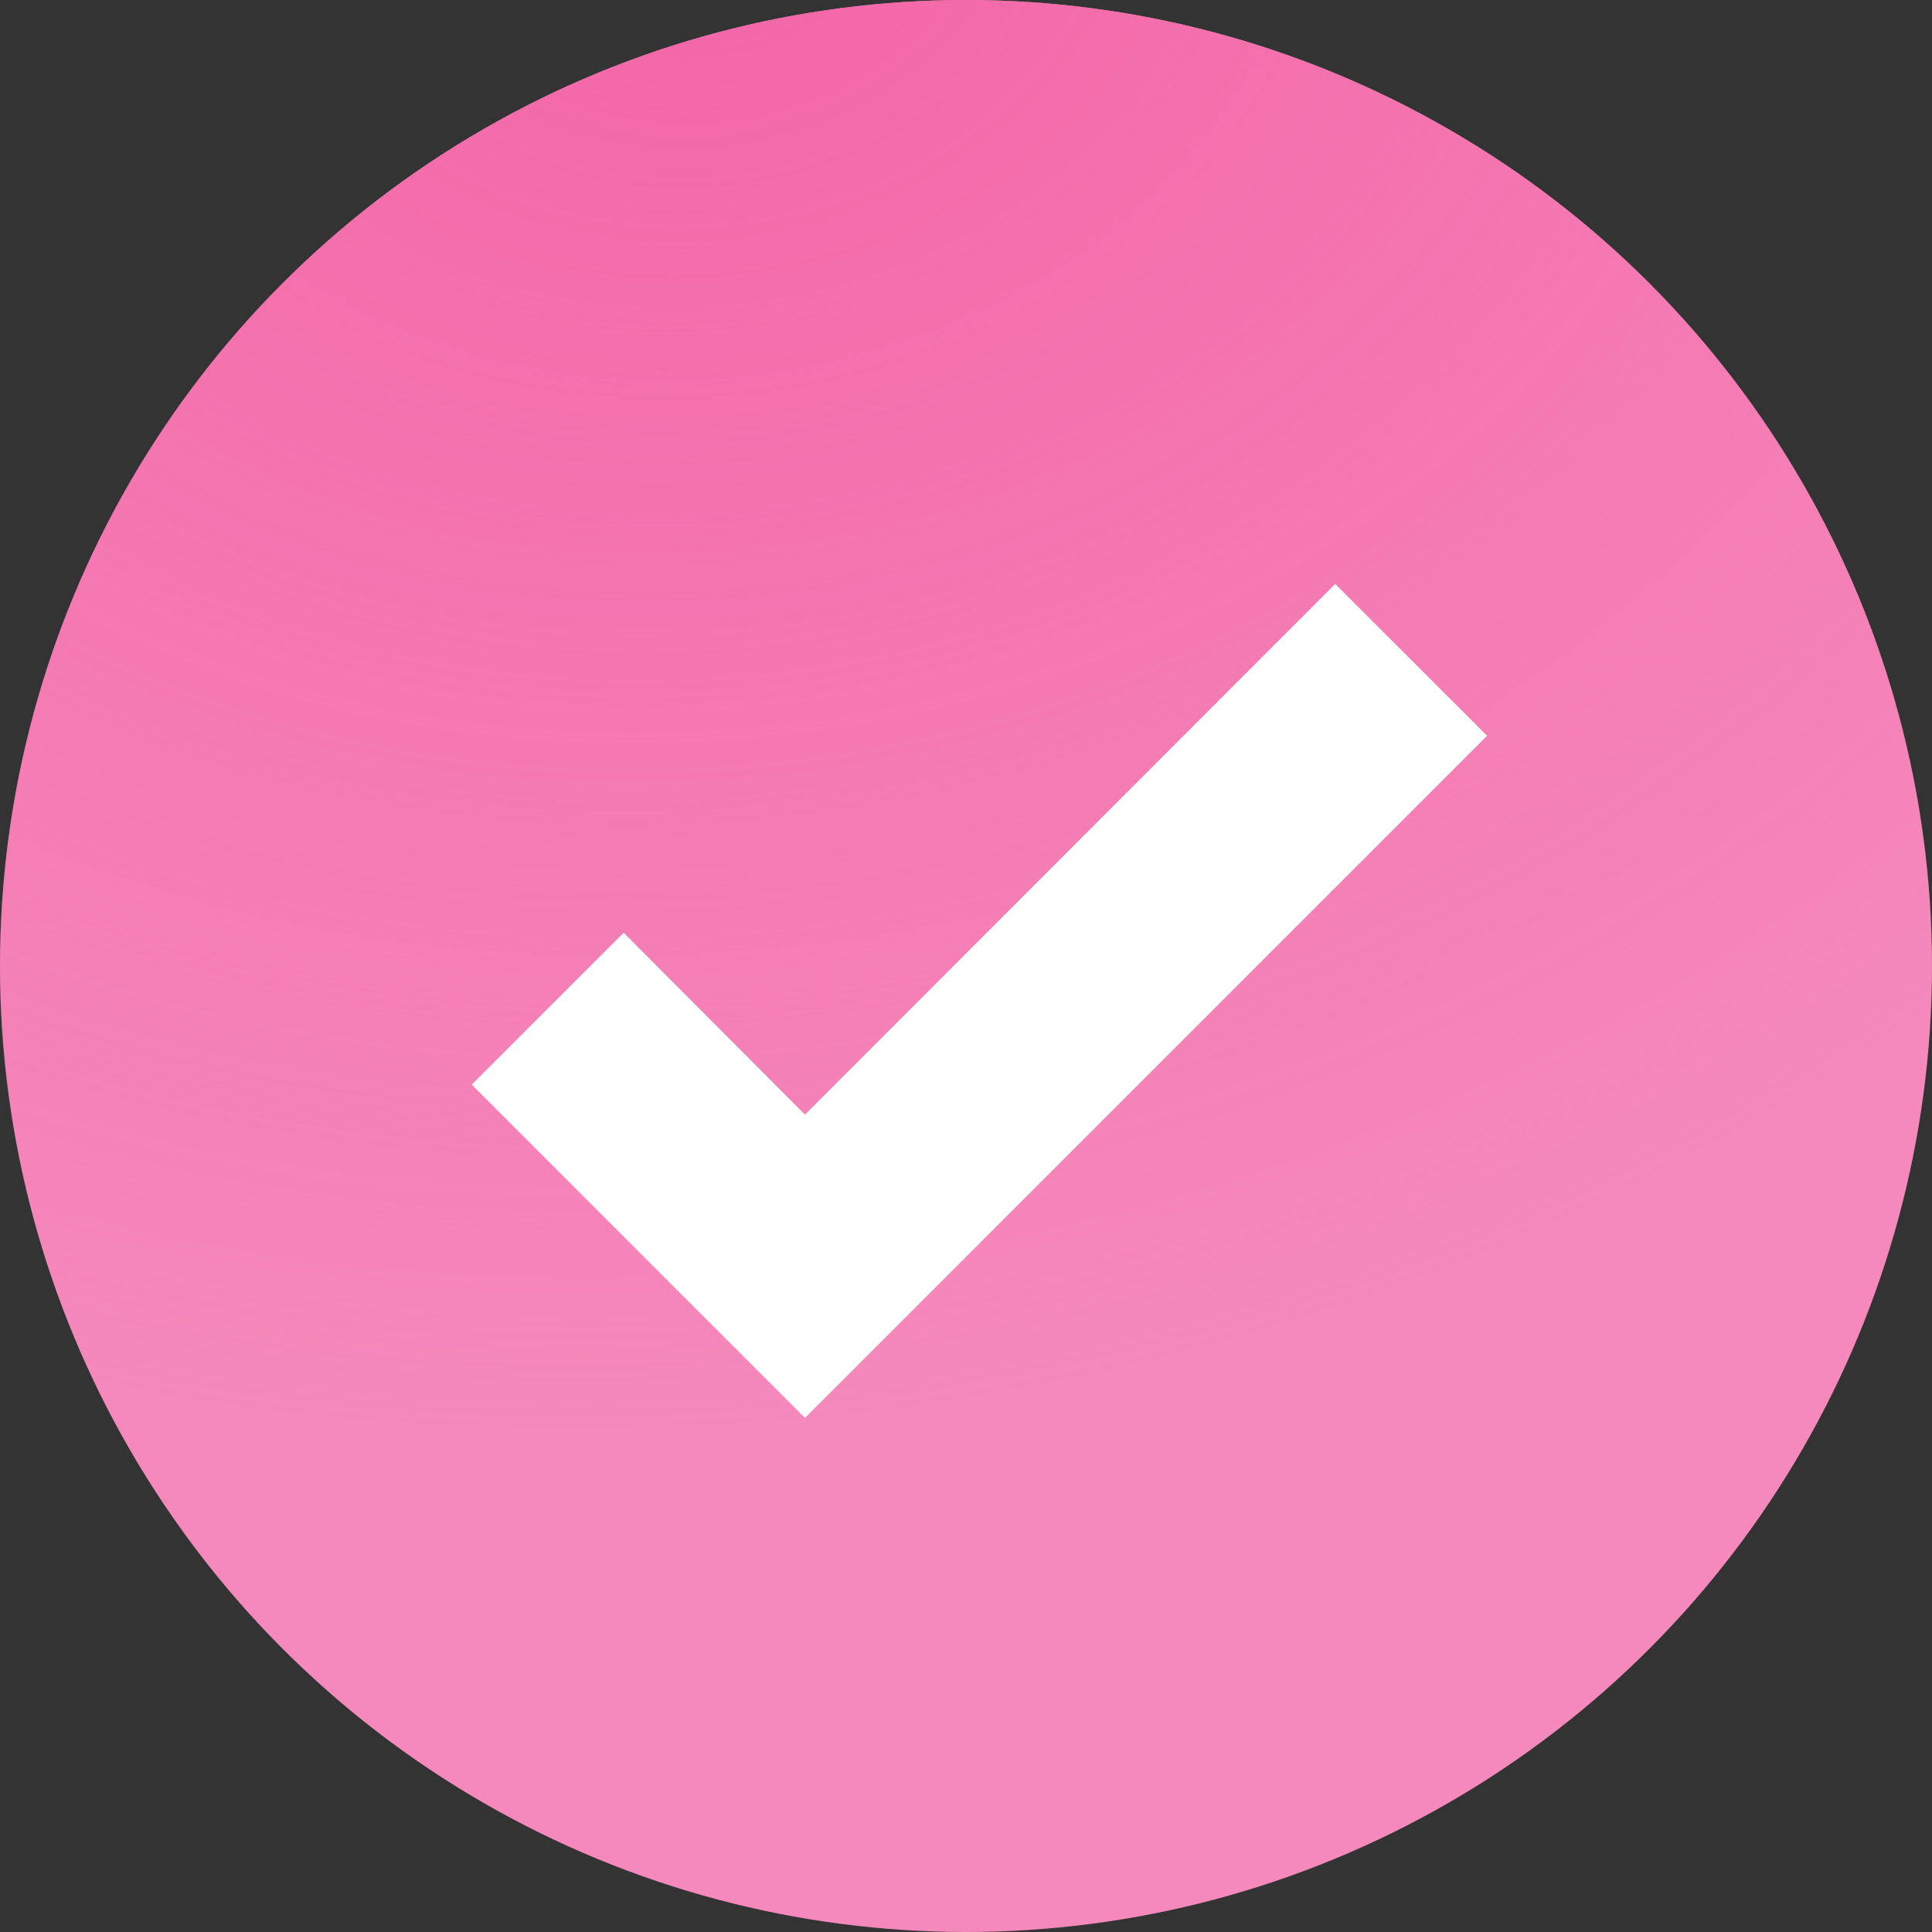
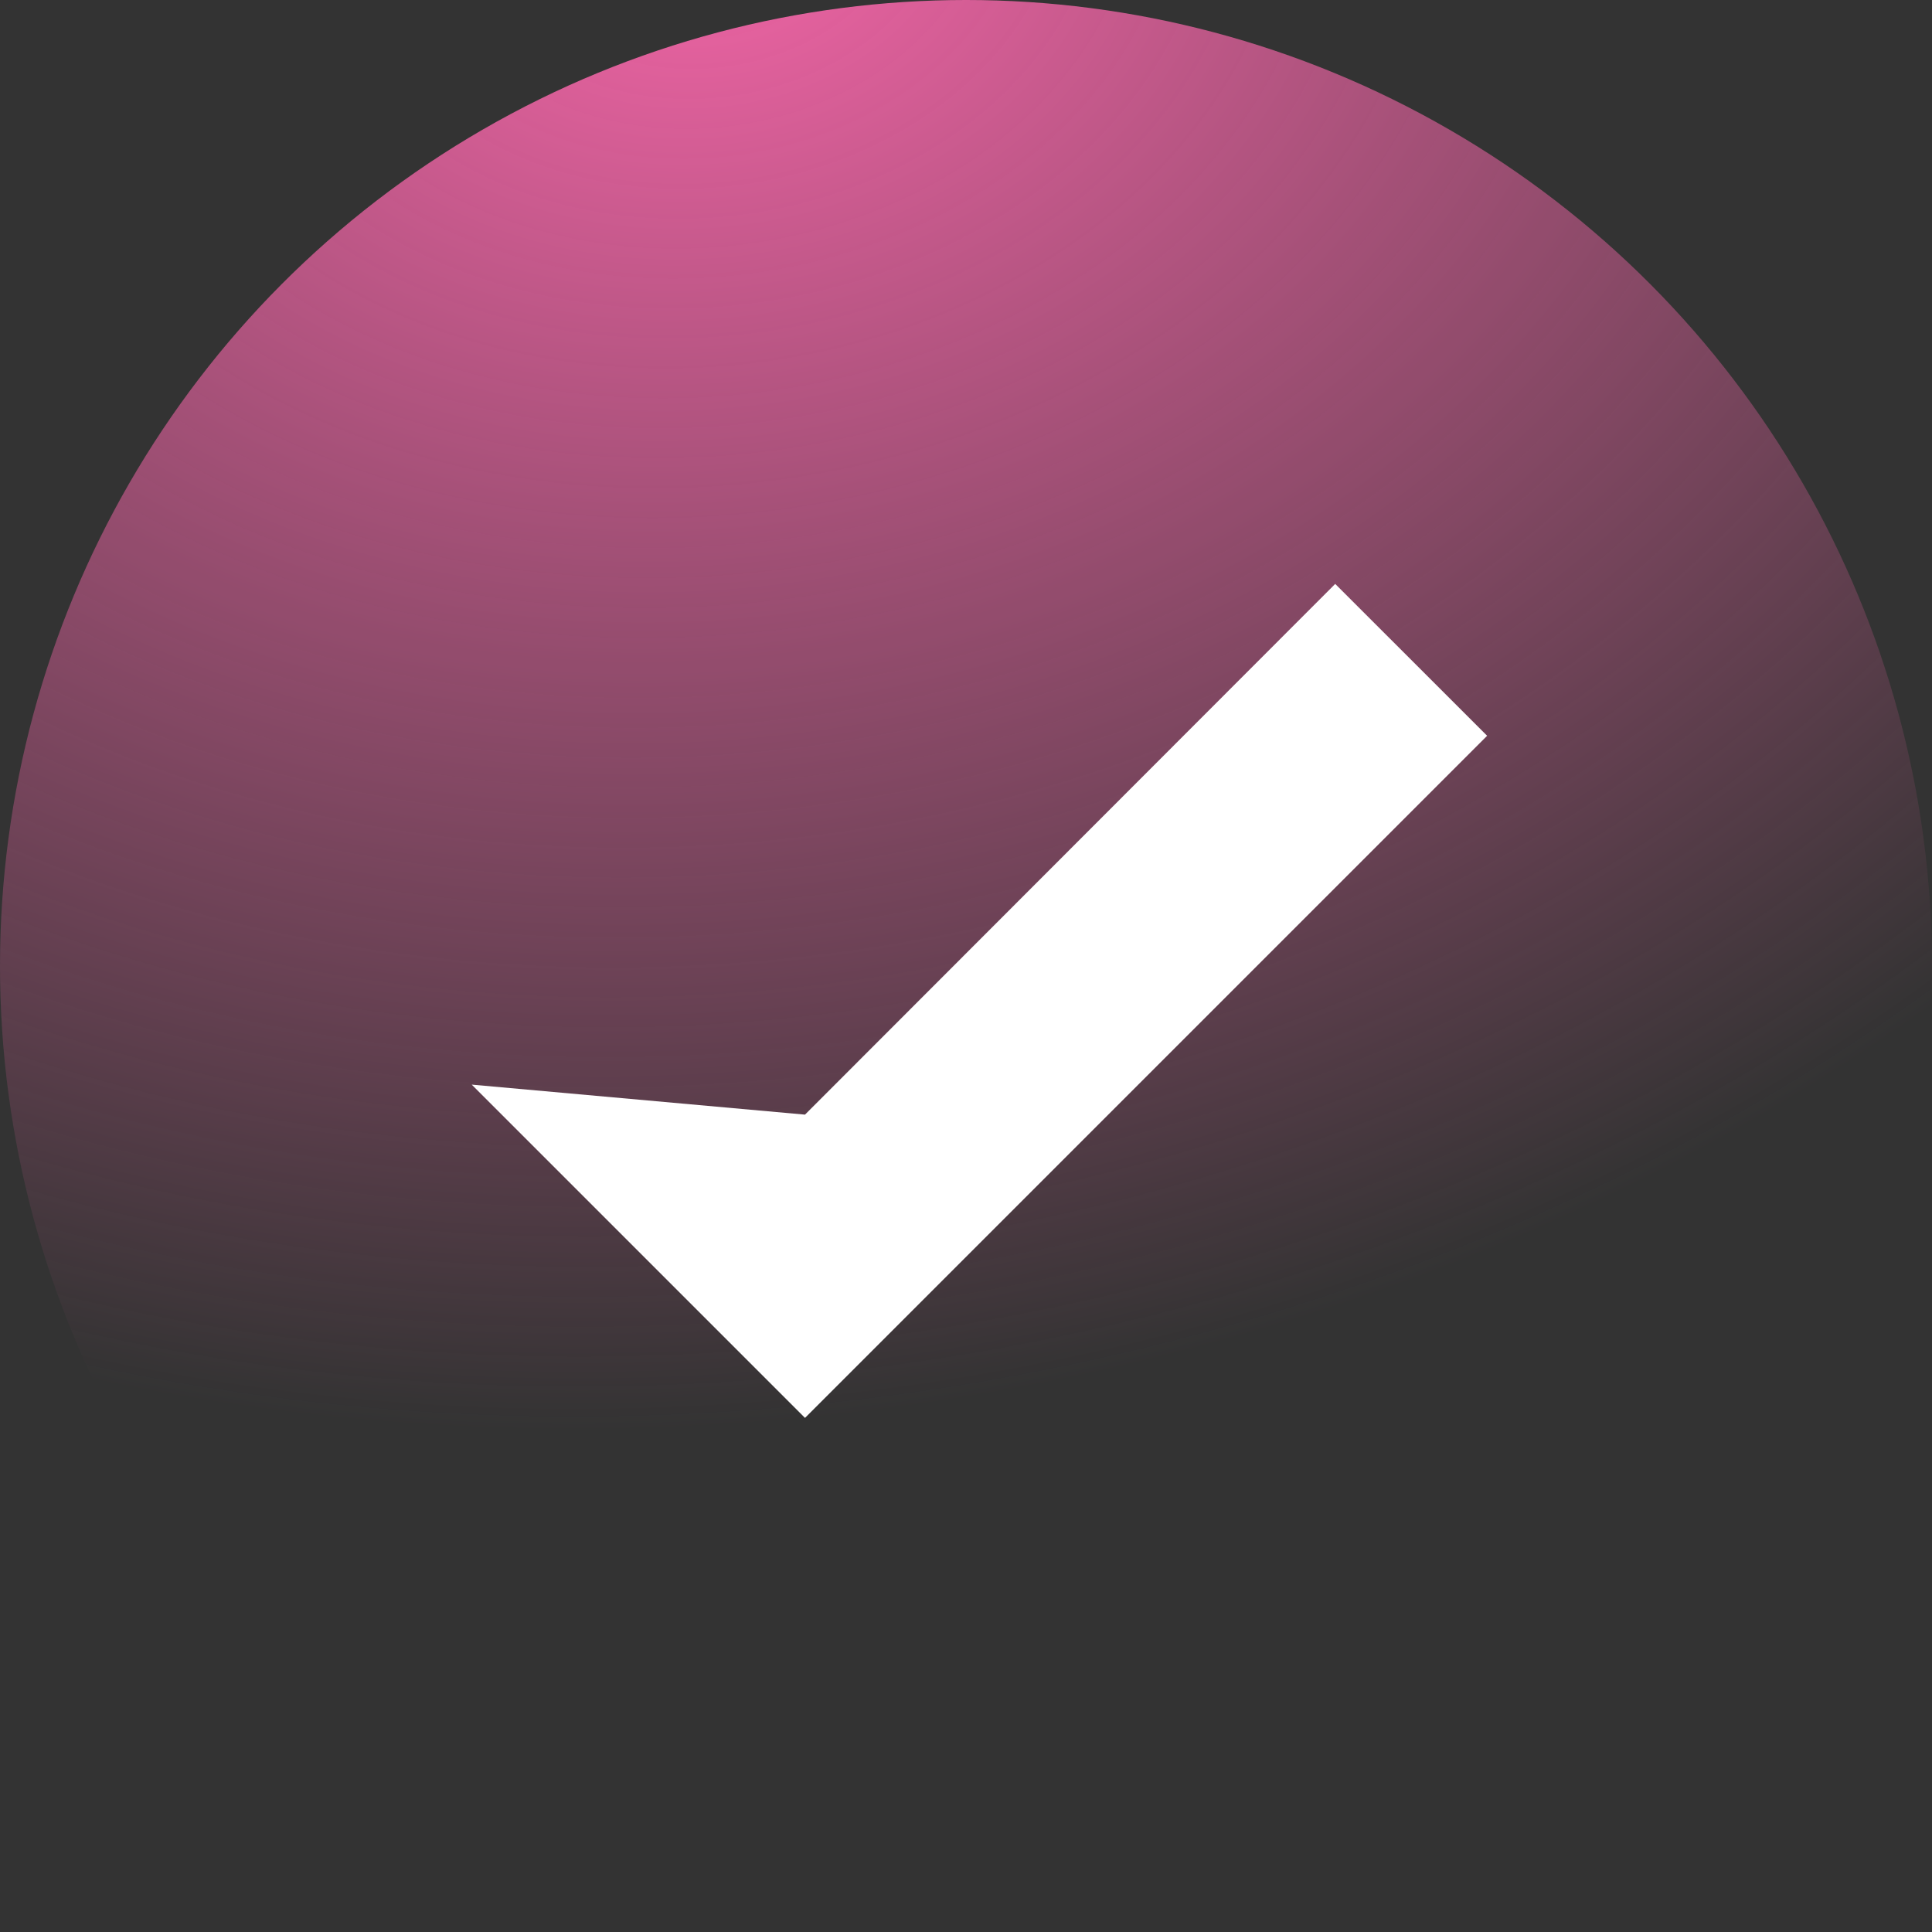
<svg xmlns="http://www.w3.org/2000/svg" width="30" height="30" viewBox="0 0 30 30" fill="none">
  <rect x="0" y="0" width="30" height="30" fill="#333333" stroke="none" />
-   <circle cx="15" cy="15" r="15" fill="#F589BB" />
  <circle cx="15" cy="15" r="15" fill="url(#paint0_radial_24_694)" />
-   <path d="M12.5 22.017L7.325 16.842L9.684 14.483L12.5 17.308L20.733 9.067L23.092 11.425L12.5 22.017Z" fill="white" />
+   <path d="M12.5 22.017L7.325 16.842L12.5 17.308L20.733 9.067L23.092 11.425L12.5 22.017Z" fill="white" />
  <defs>
    <radialGradient id="paint0_radial_24_694" cx="0" cy="0" r="1" gradientUnits="userSpaceOnUse" gradientTransform="translate(10.821 -1.644) rotate(80.899) scale(23.827 30.043)">
      <stop stop-color="#F365A7" />
      <stop offset="1" stop-color="#F365A7" stop-opacity="0" />
    </radialGradient>
  </defs>
</svg>